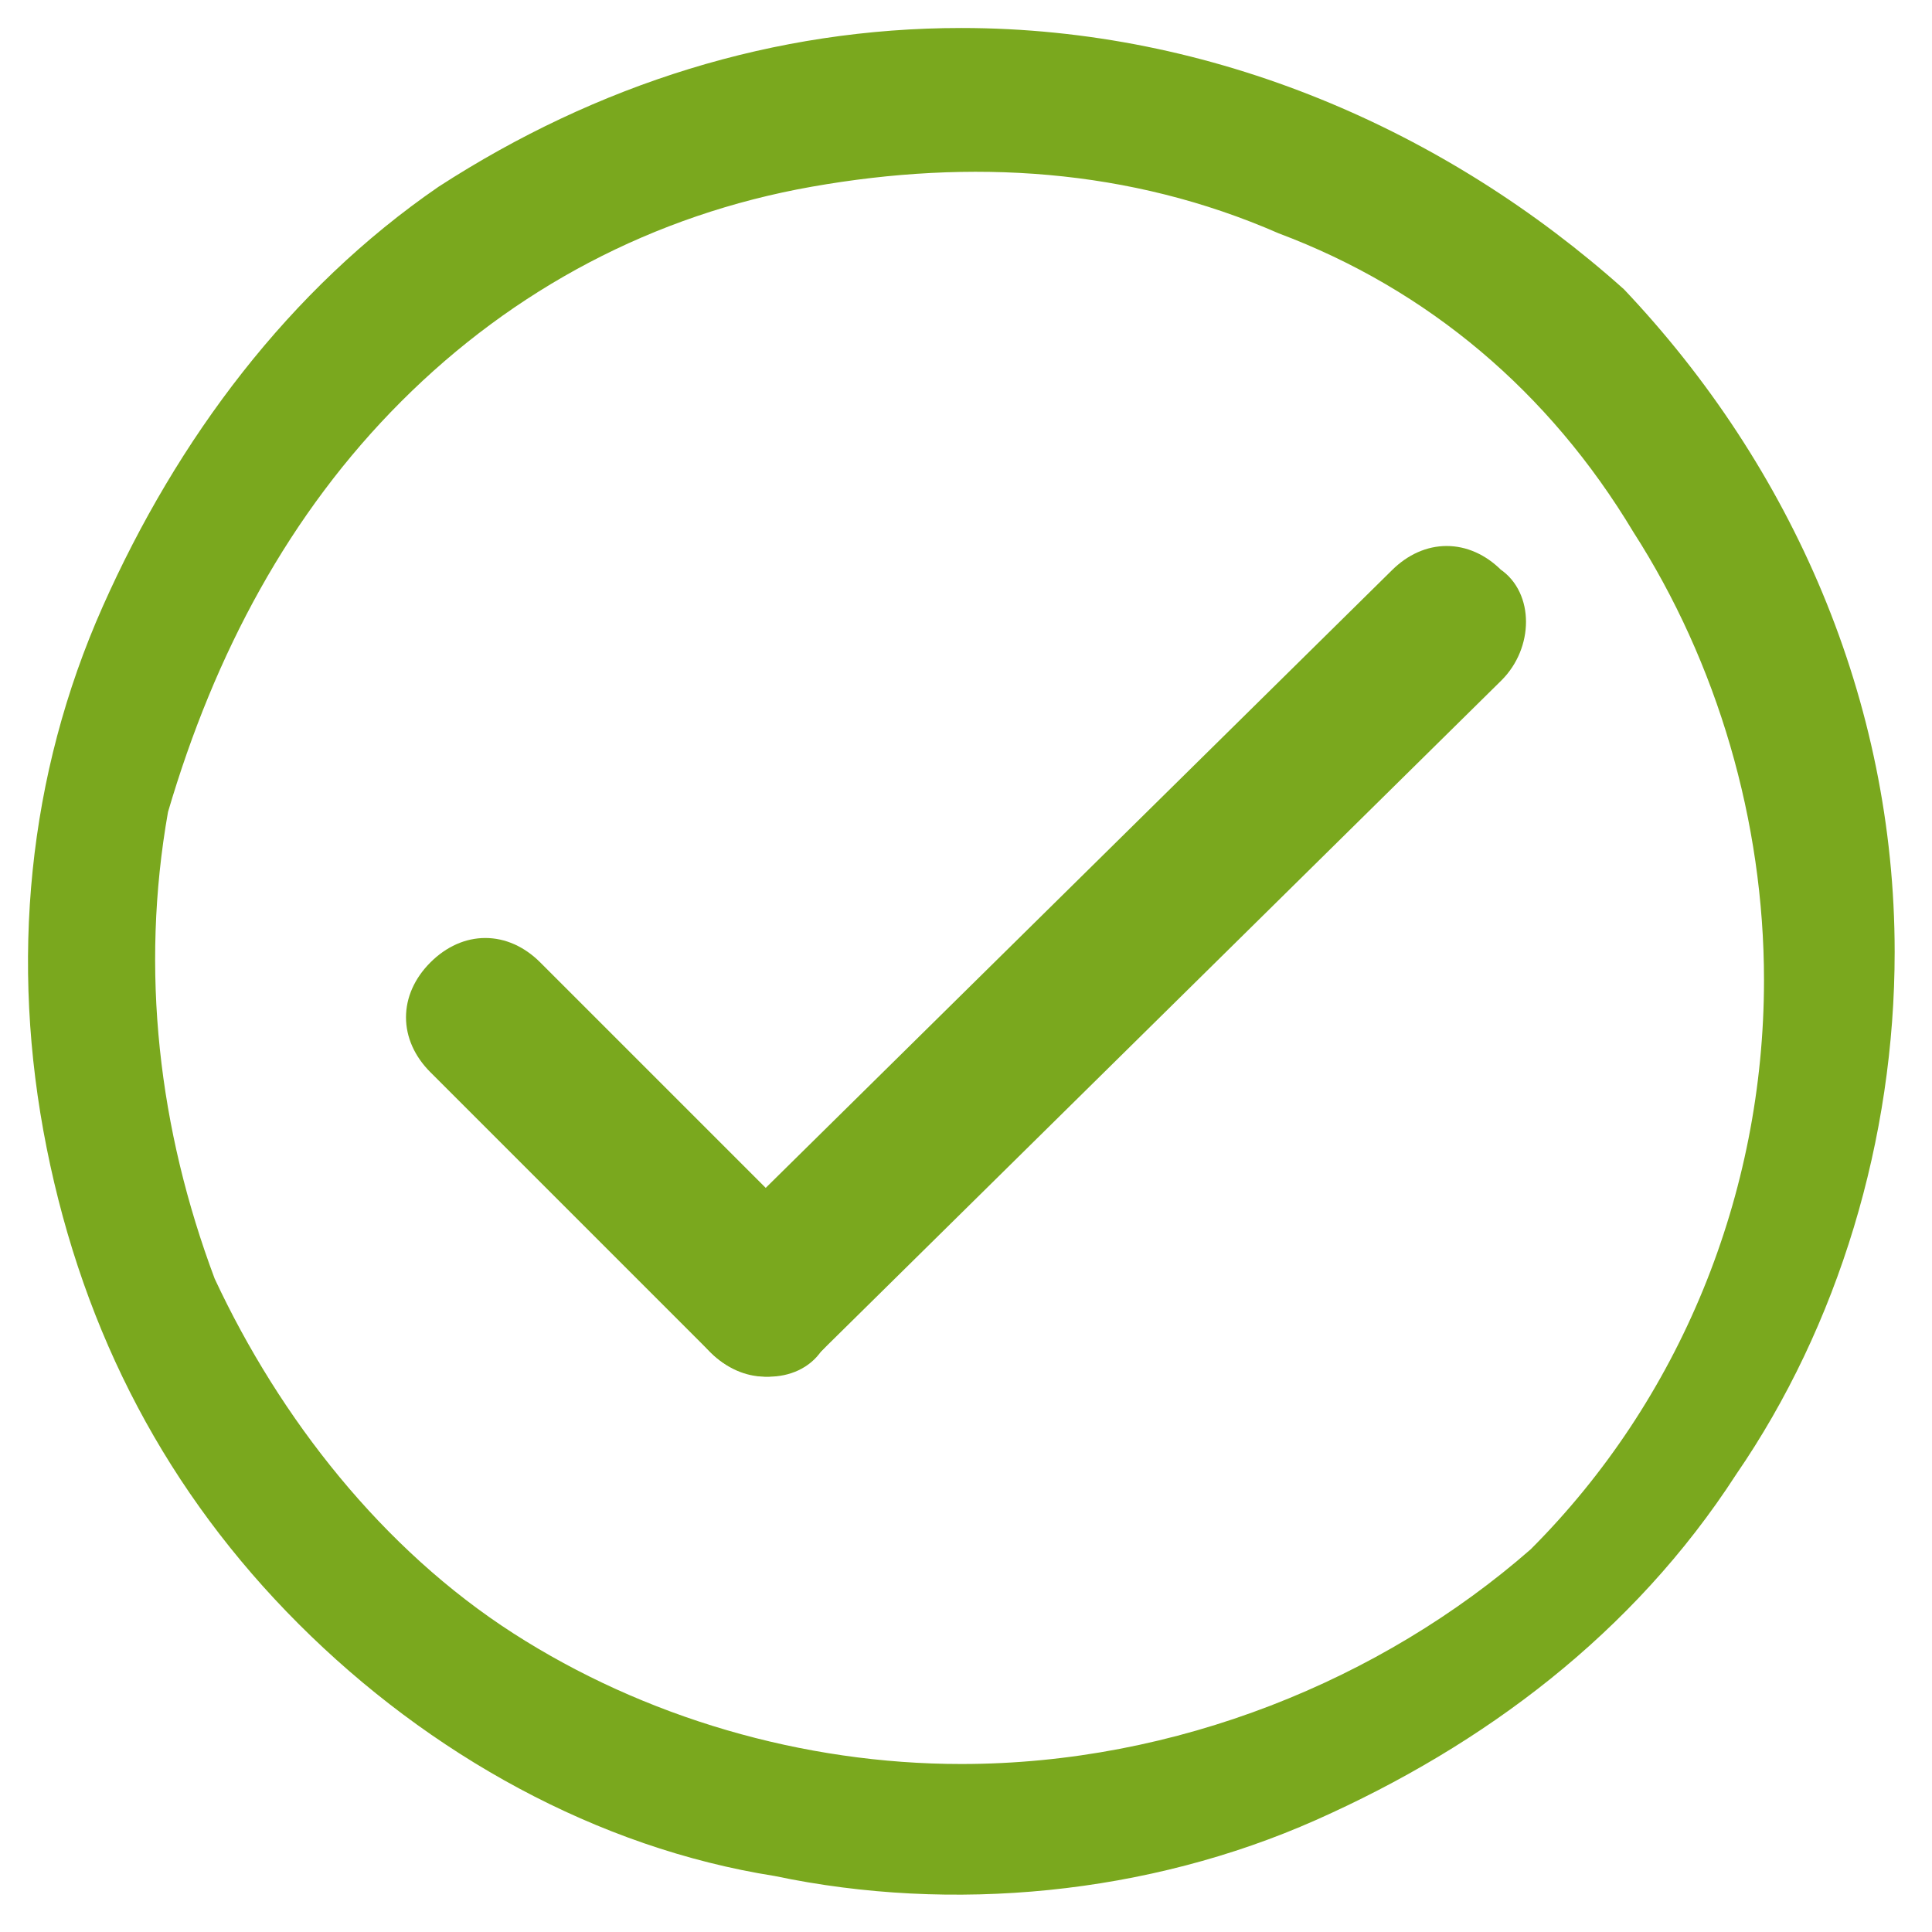
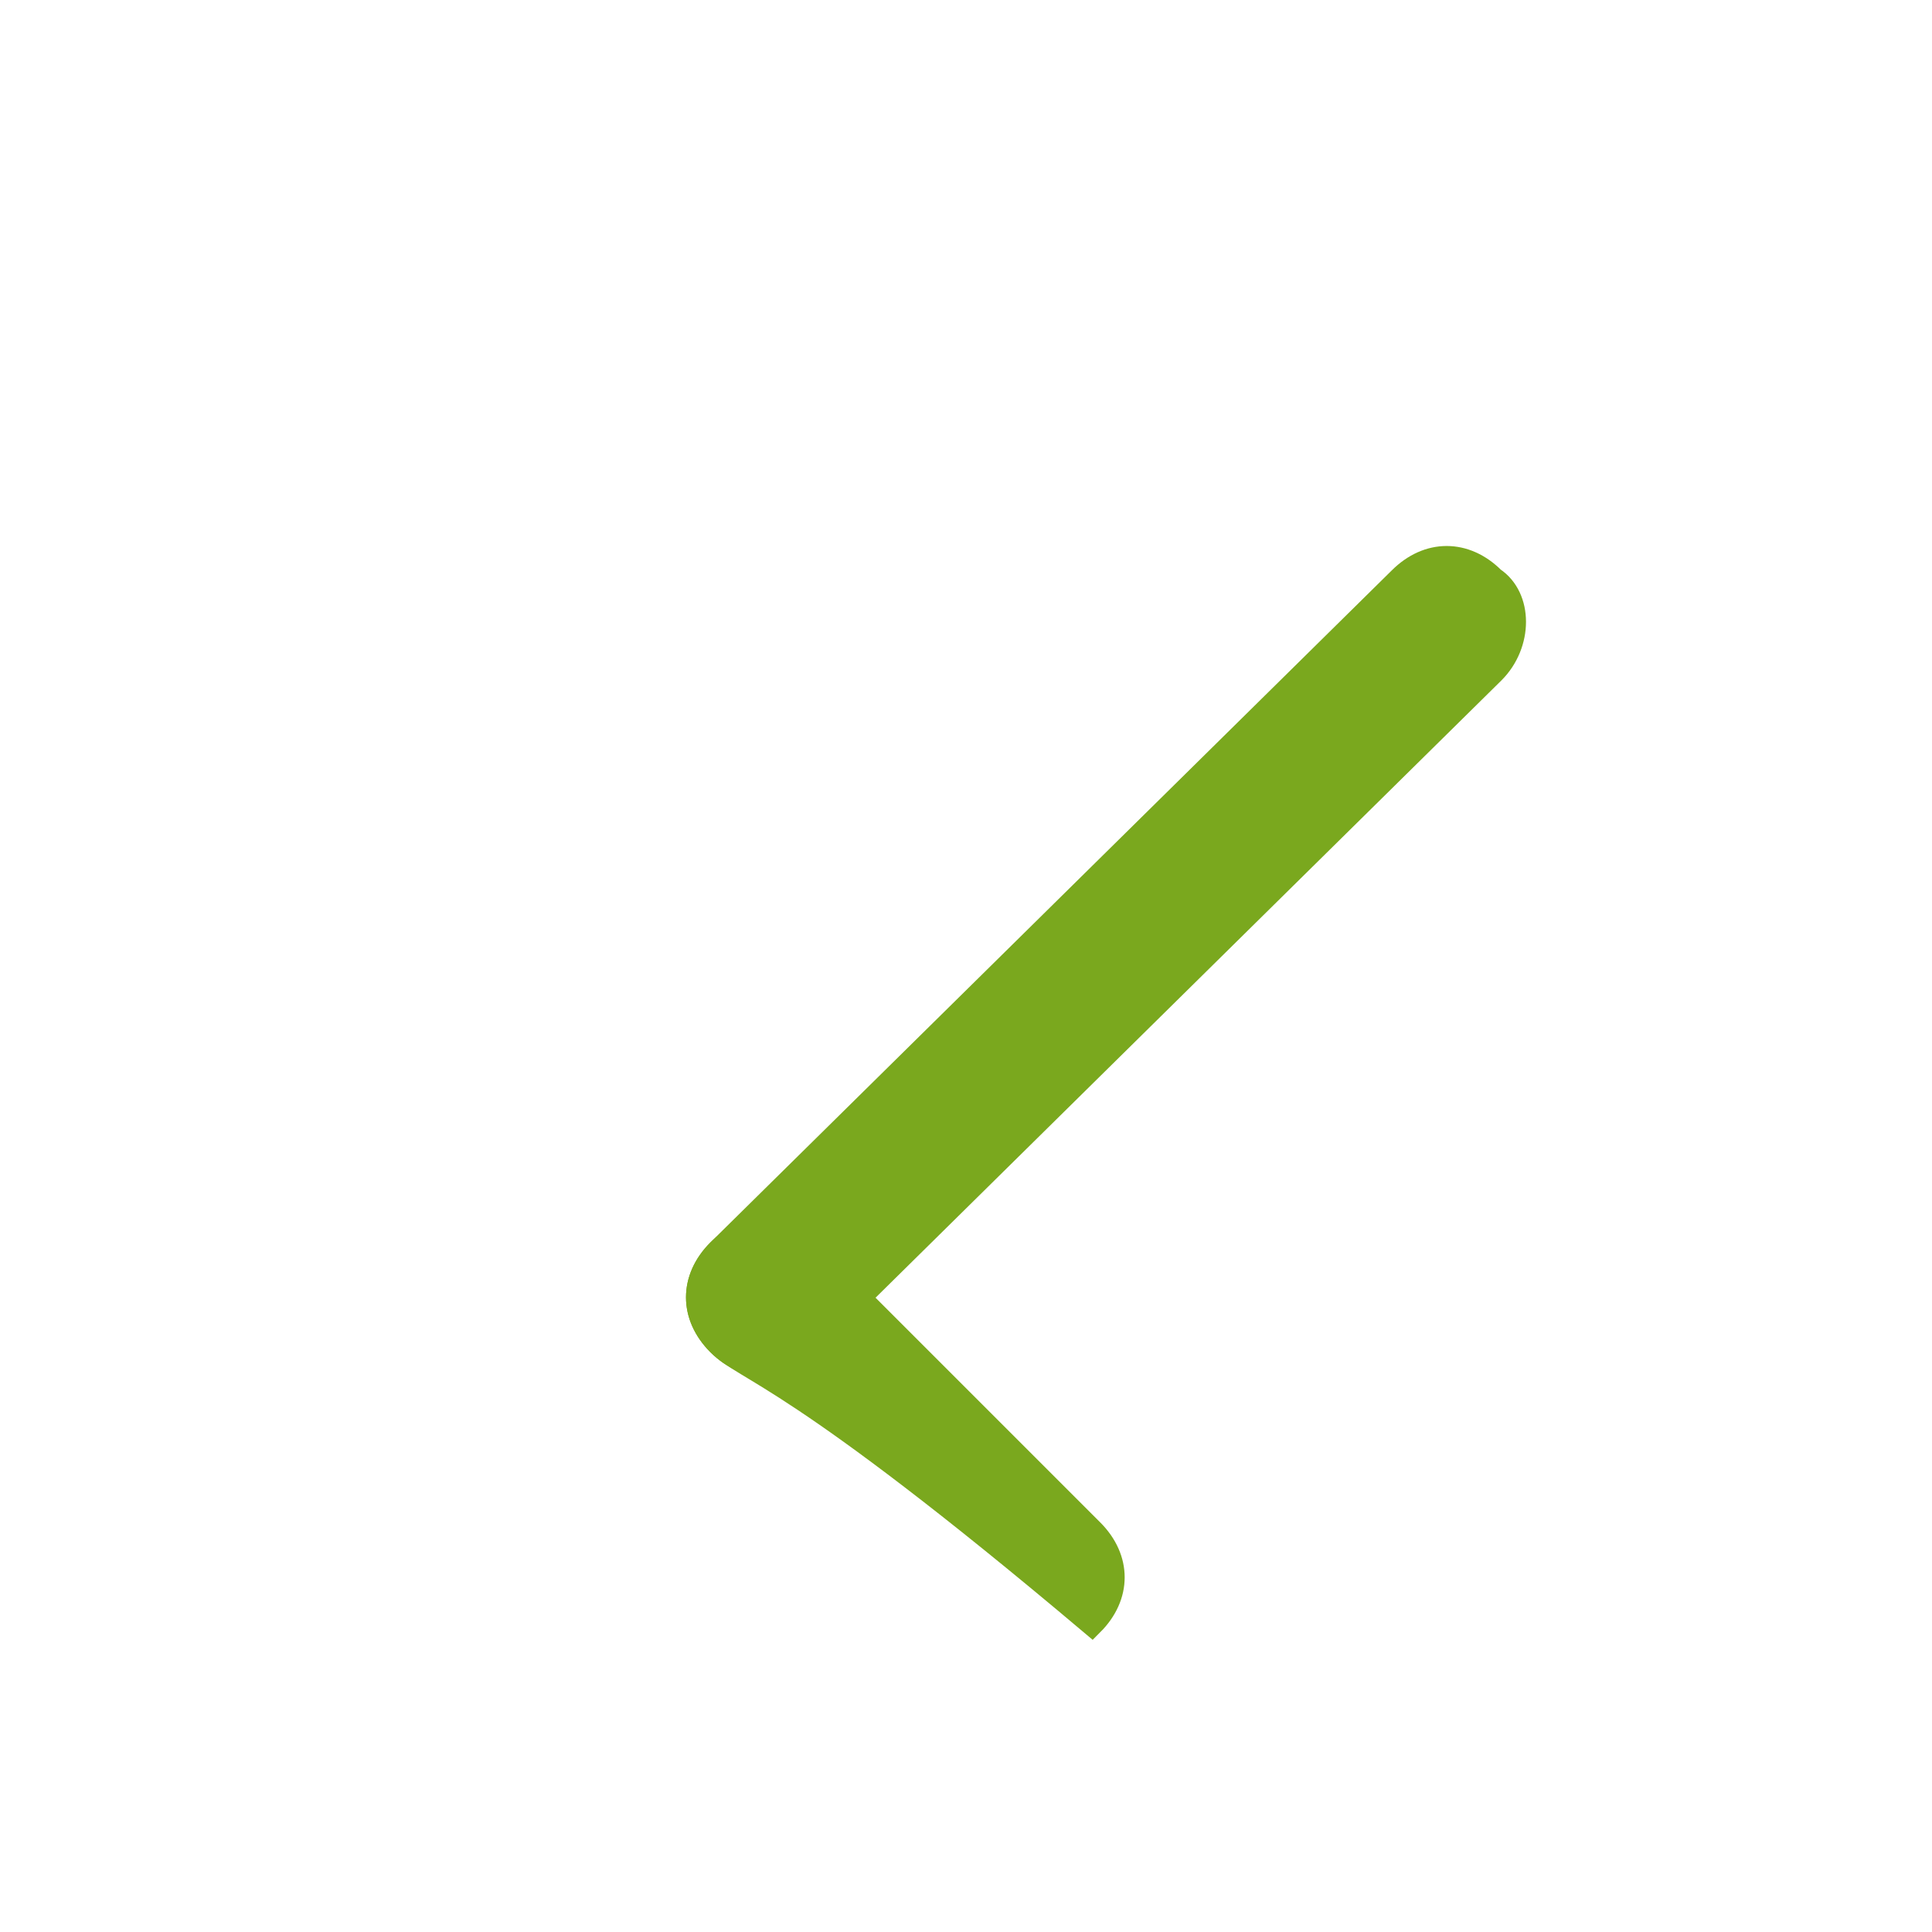
<svg xmlns="http://www.w3.org/2000/svg" version="1.0" id="Capa_1" x="0px" y="0px" viewBox="0 0 20.7 20.7" style="enable-background:new 0 0 20.7 20.7;" xml:space="preserve">
  <style type="text/css">
	.st0{fill:#7AA81E;}
	.st1{fill:#7AA81E;stroke:#7AA81E;stroke-width:0.25;stroke-miterlimit:10;}
</style>
-   <path class="st0" d="M10.3,0.3c-2,0-3.9,0.6-5.6,1.7C3.1,3.1,1.9,4.7,1.1,6.5s-1,3.8-0.6,5.8s1.3,3.7,2.7,5.1s3.2,2.4,5.1,2.7  c1.9,0.4,4,0.2,5.8-0.6c1.8-0.8,3.4-2,4.5-3.7c1.1-1.6,1.7-3.6,1.7-5.6c0-2.7-1.1-5.2-2.9-7.1C15.5,1.4,13,0.3,10.3,0.3z M10.3,18.9  c-1.7,0-3.4-0.5-4.8-1.4S3,15.2,2.3,13.7c-0.6-1.6-0.8-3.3-0.5-5C2.3,7,3.1,5.5,4.3,4.3S7,2.3,8.7,2s3.4-0.2,5,0.5  c1.6,0.6,2.9,1.7,3.8,3.2c0.9,1.4,1.4,3.1,1.4,4.8c0,2.3-0.9,4.5-2.5,6.1C14.8,18,12.6,18.9,10.3,18.9z" />
  <g>
    <path class="st1" d="M16,7.2l-7.3,7.2c-0.3,0.3-0.7,0.3-1,0l0,0c-0.3-0.3-0.3-0.7,0-1L15,6.2c0.3-0.3,0.7-0.3,1,0l0,0   C16.3,6.4,16.3,6.9,16,7.2z" />
-     <path class="st1" d="M7.7,14.4l-3-3c-0.3-0.3-0.3-0.7,0-1l0,0c0.3-0.3,0.7-0.3,1,0l3,3c0.3,0.3,0.3,0.7,0,1l0,0   C8.5,14.7,8,14.7,7.7,14.4z" />
+     <path class="st1" d="M7.7,14.4c-0.3-0.3-0.3-0.7,0-1l0,0c0.3-0.3,0.7-0.3,1,0l3,3c0.3,0.3,0.3,0.7,0,1l0,0   C8.5,14.7,8,14.7,7.7,14.4z" />
  </g>
</svg>